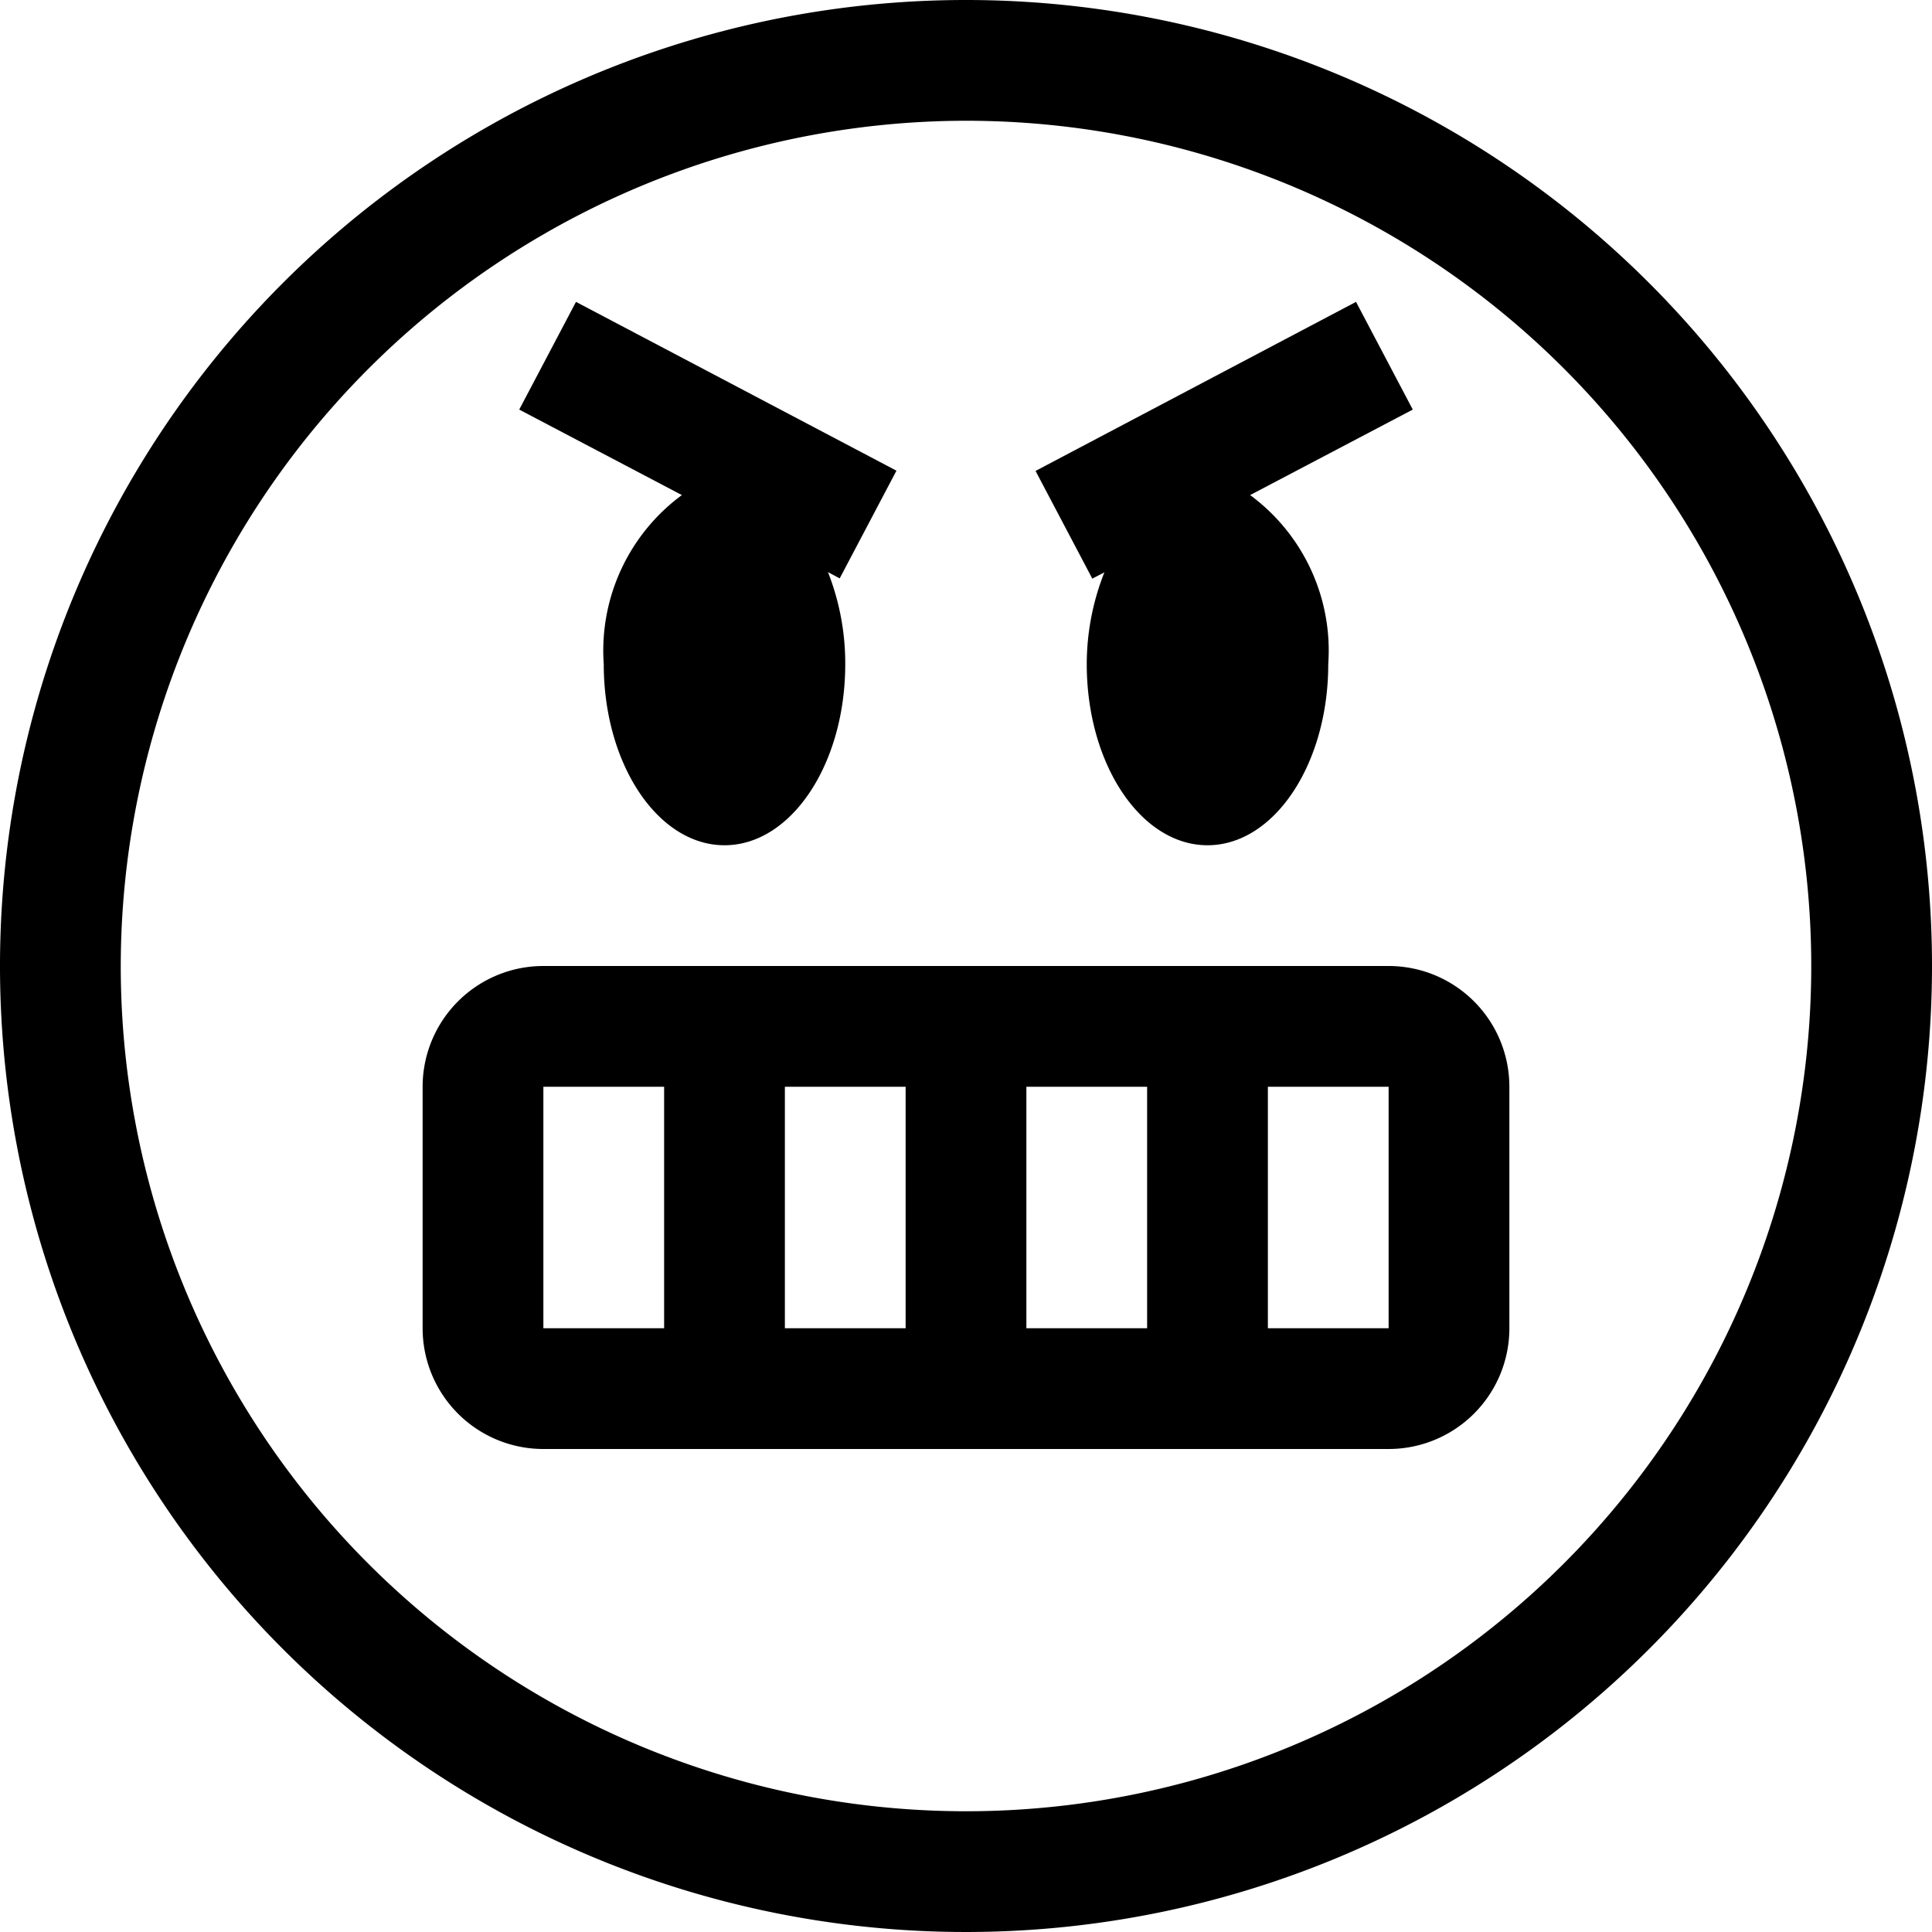
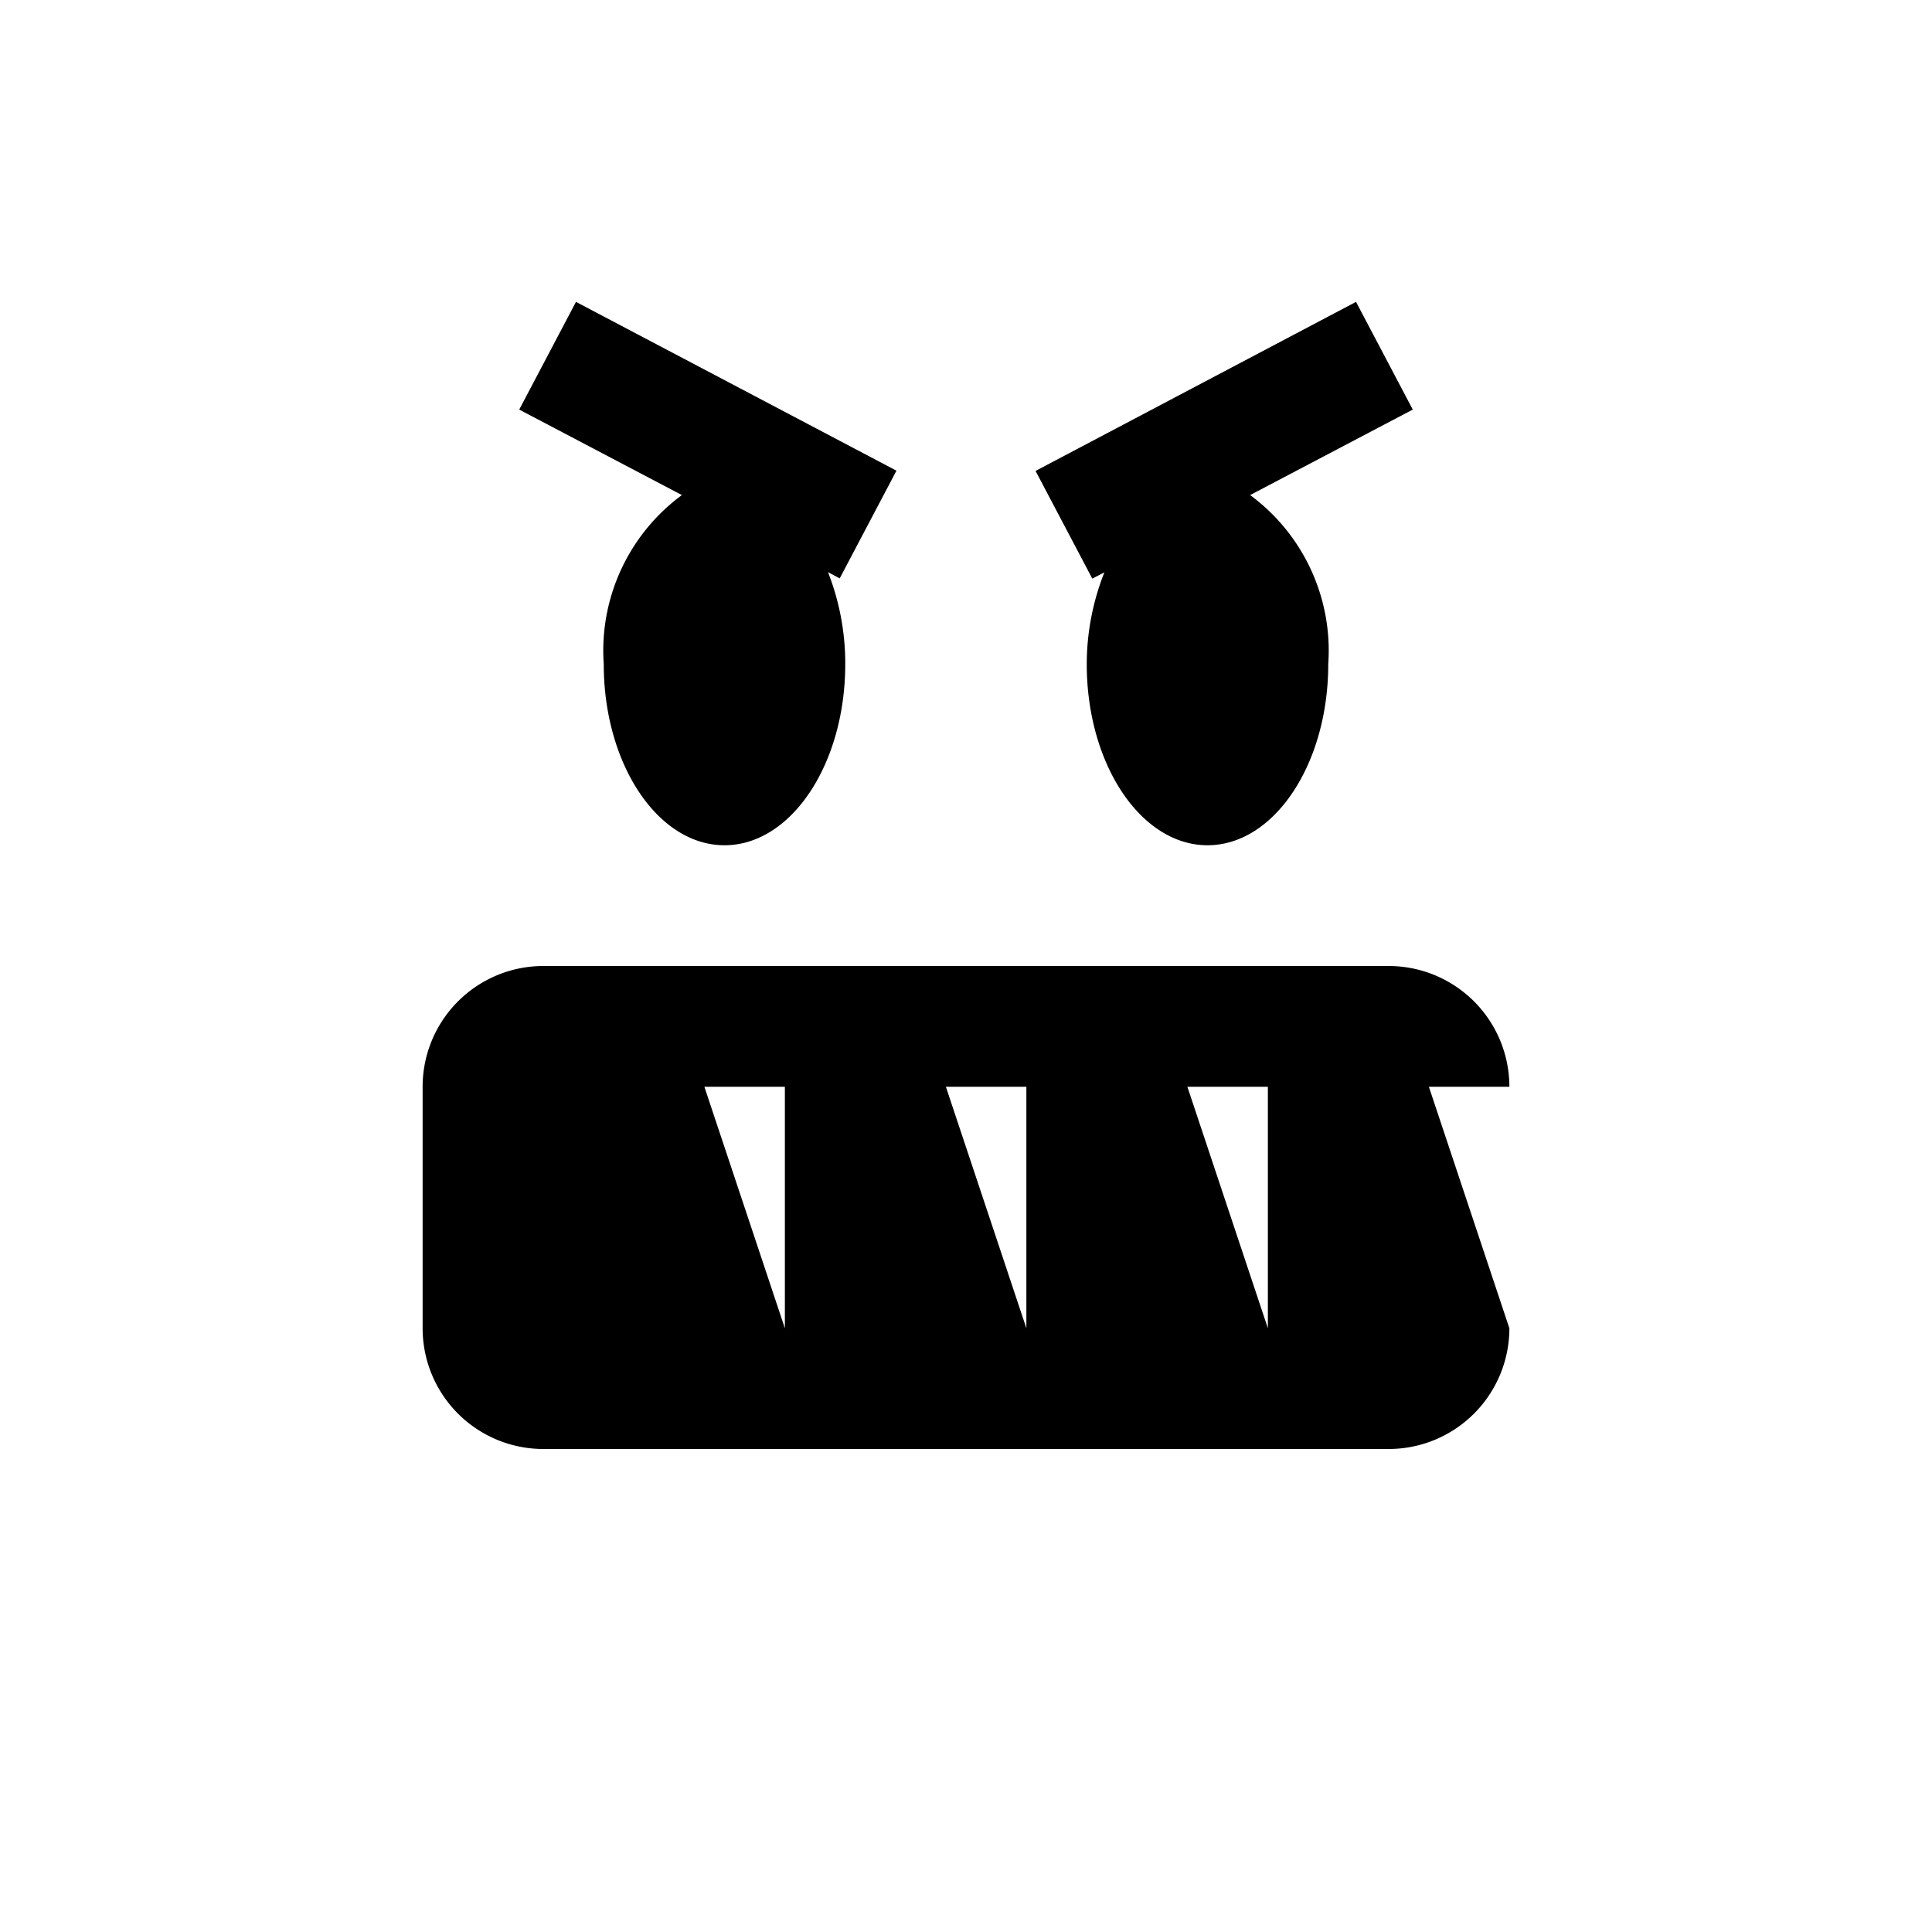
<svg xmlns="http://www.w3.org/2000/svg" fill="#000000" width="800px" height="800px" viewBox="0 0 16 16" data-name="Layer 1" id="Layer_1">
  <title />
-   <path d="M8,1A7,7,0,1,1,1,8,7.008,7.008,0,0,1,8,1M8,0a8,8,0,1,0,8,8A8,8,0,0,0,8,0Z" />
  <path d="M6.954,4.79l.47-.892L4.77,2.5l-.47.892L5.647,4.1A1.6,1.6,0,0,0,5,5.5C5,6.328,5.448,7,6,7s1-.672,1-1.5a2.068,2.068,0,0,0-.143-.762Z" />
  <path d="M10.353,4.1,11.7,3.392,11.23,2.5,8.576,3.9l.47.892.1-.052A2.068,2.068,0,0,0,9,5.5C9,6.328,9.448,7,10,7s1-.672,1-1.5A1.6,1.6,0,0,0,10.353,4.1Z" />
-   <path d="M11.5,8h-7a1,1,0,0,0-1,1v2a1,1,0,0,0,1,1h7a1,1,0,0,0,1-1V9a1,1,0,0,0-1-1Zm-1,3V9h1v2Zm-2,0V9h1v2Zm-2,0V9h1v2Zm-2,0V9h1v2Z" />
+   <path d="M11.5,8h-7a1,1,0,0,0-1,1v2a1,1,0,0,0,1,1h7a1,1,0,0,0,1-1V9a1,1,0,0,0-1-1ZV9h1v2Zm-2,0V9h1v2Zm-2,0V9h1v2Zm-2,0V9h1v2Z" />
</svg>